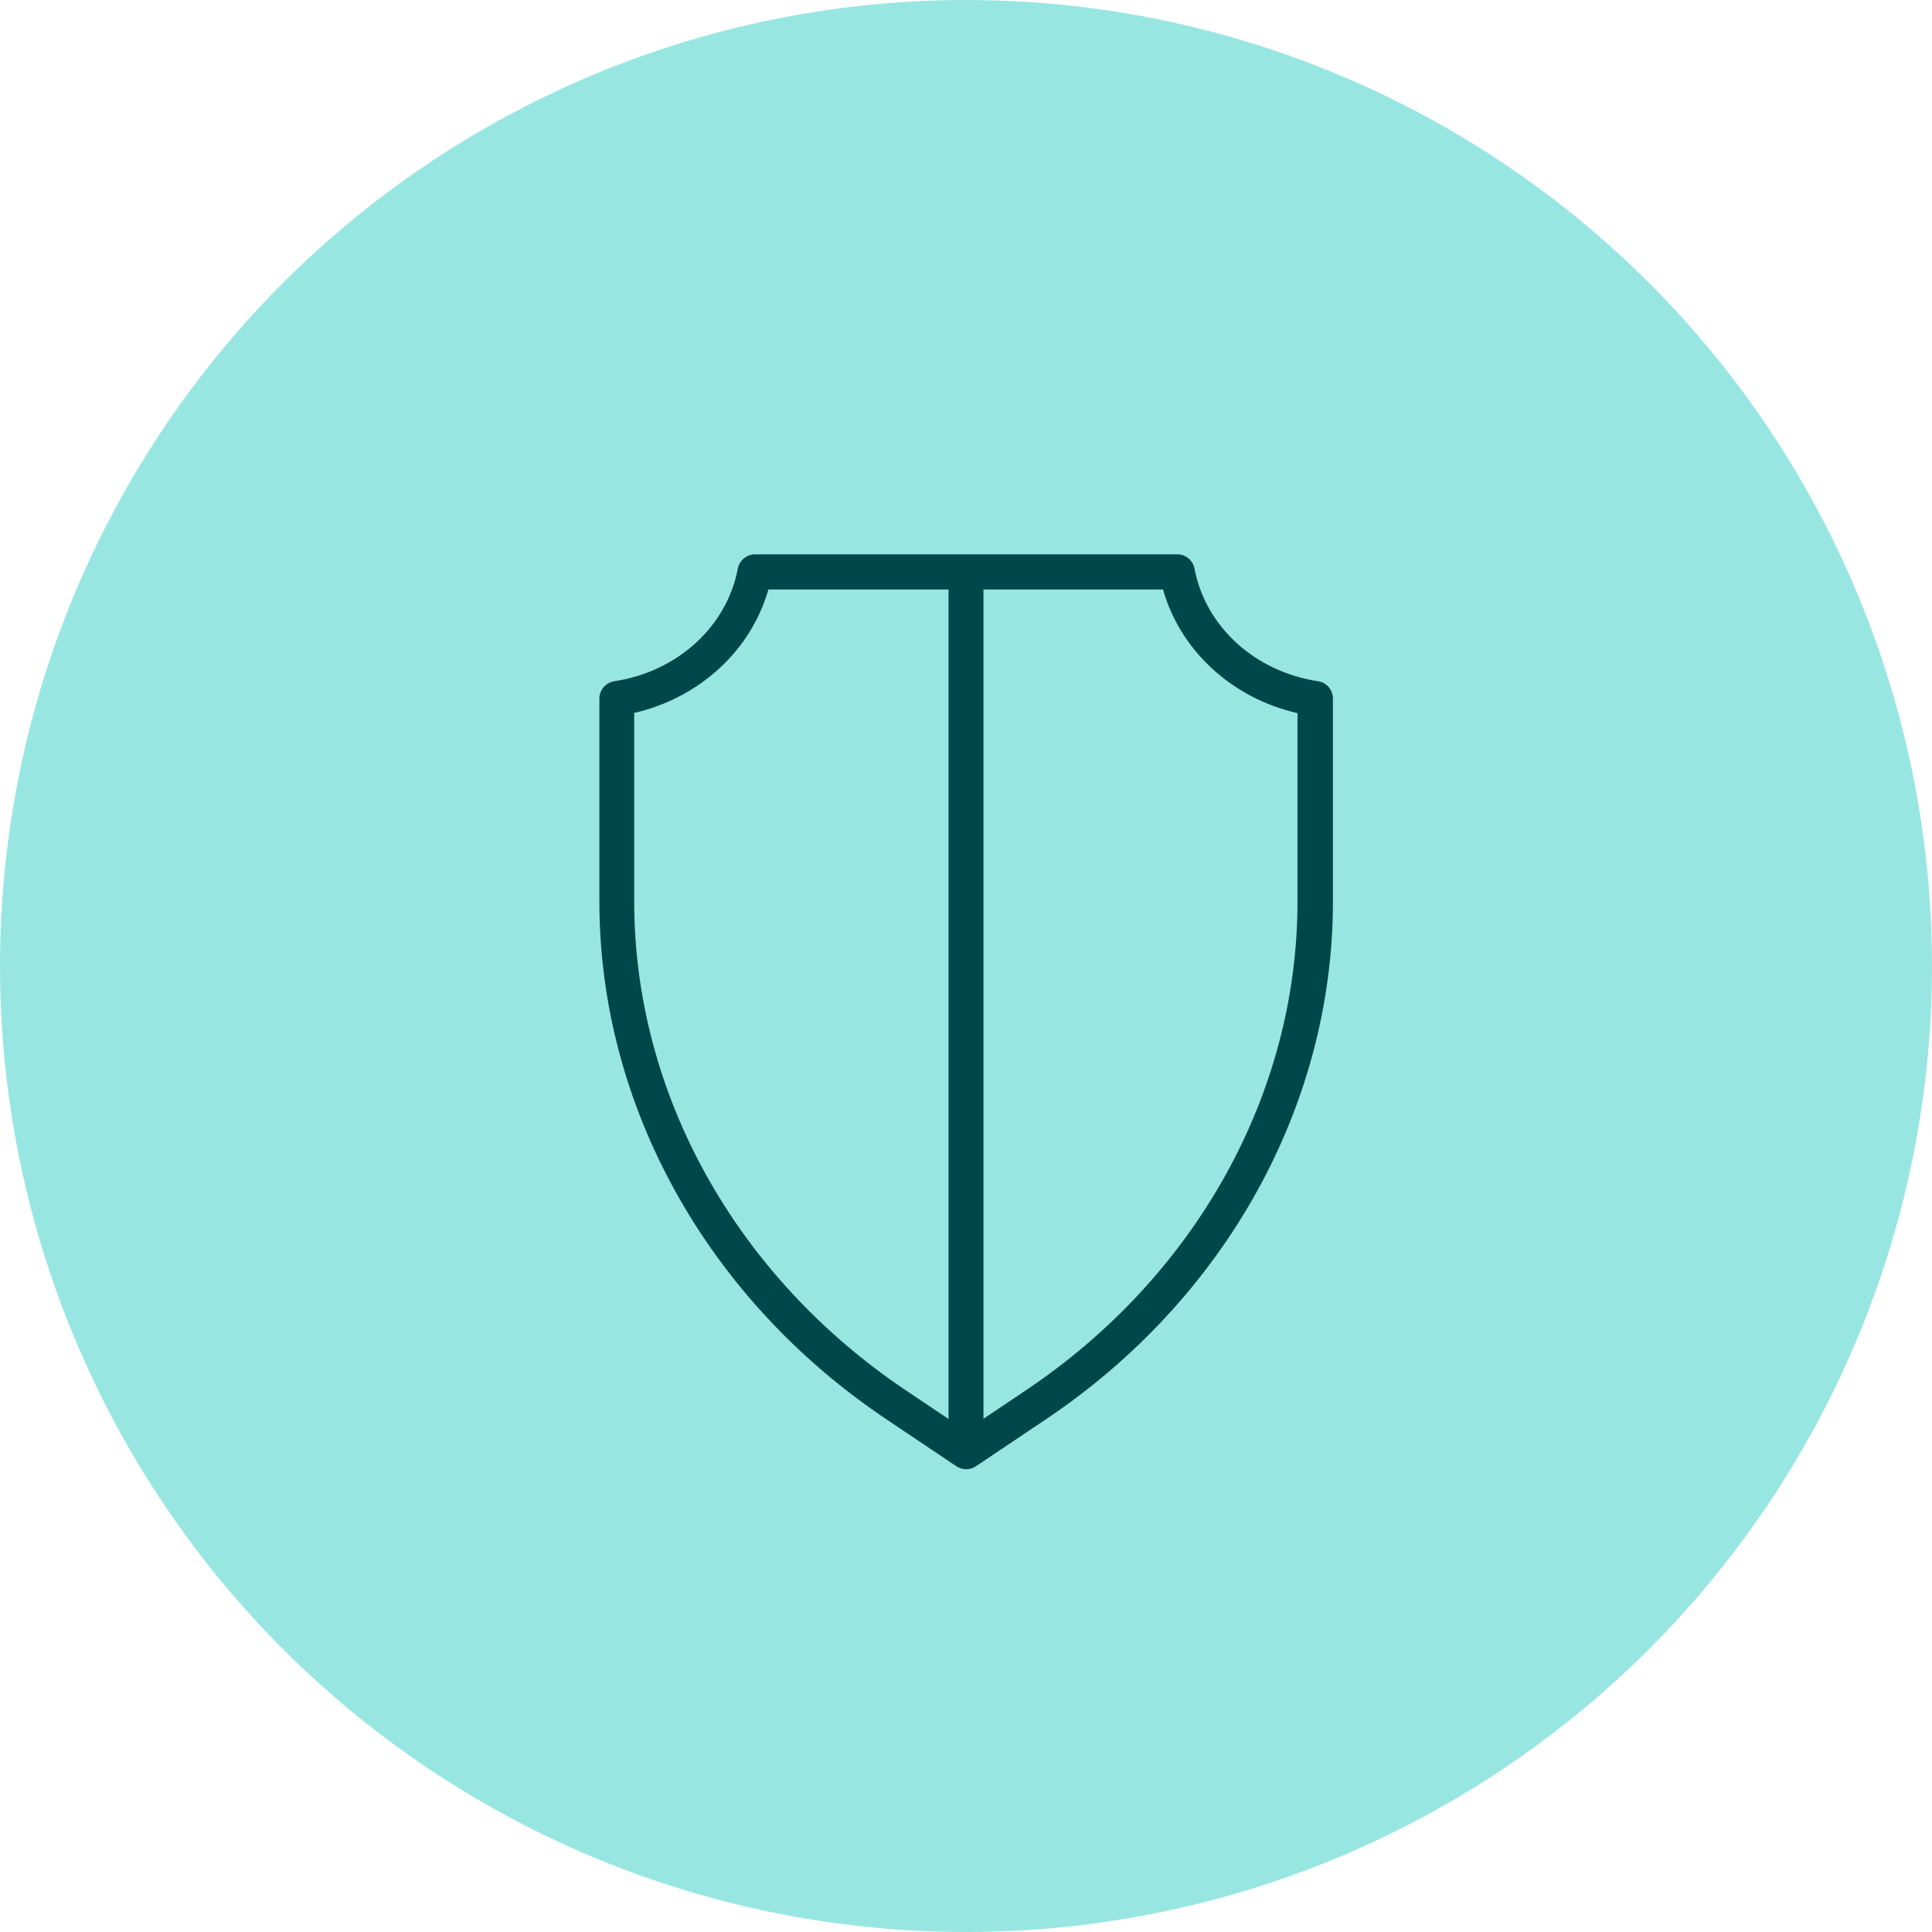
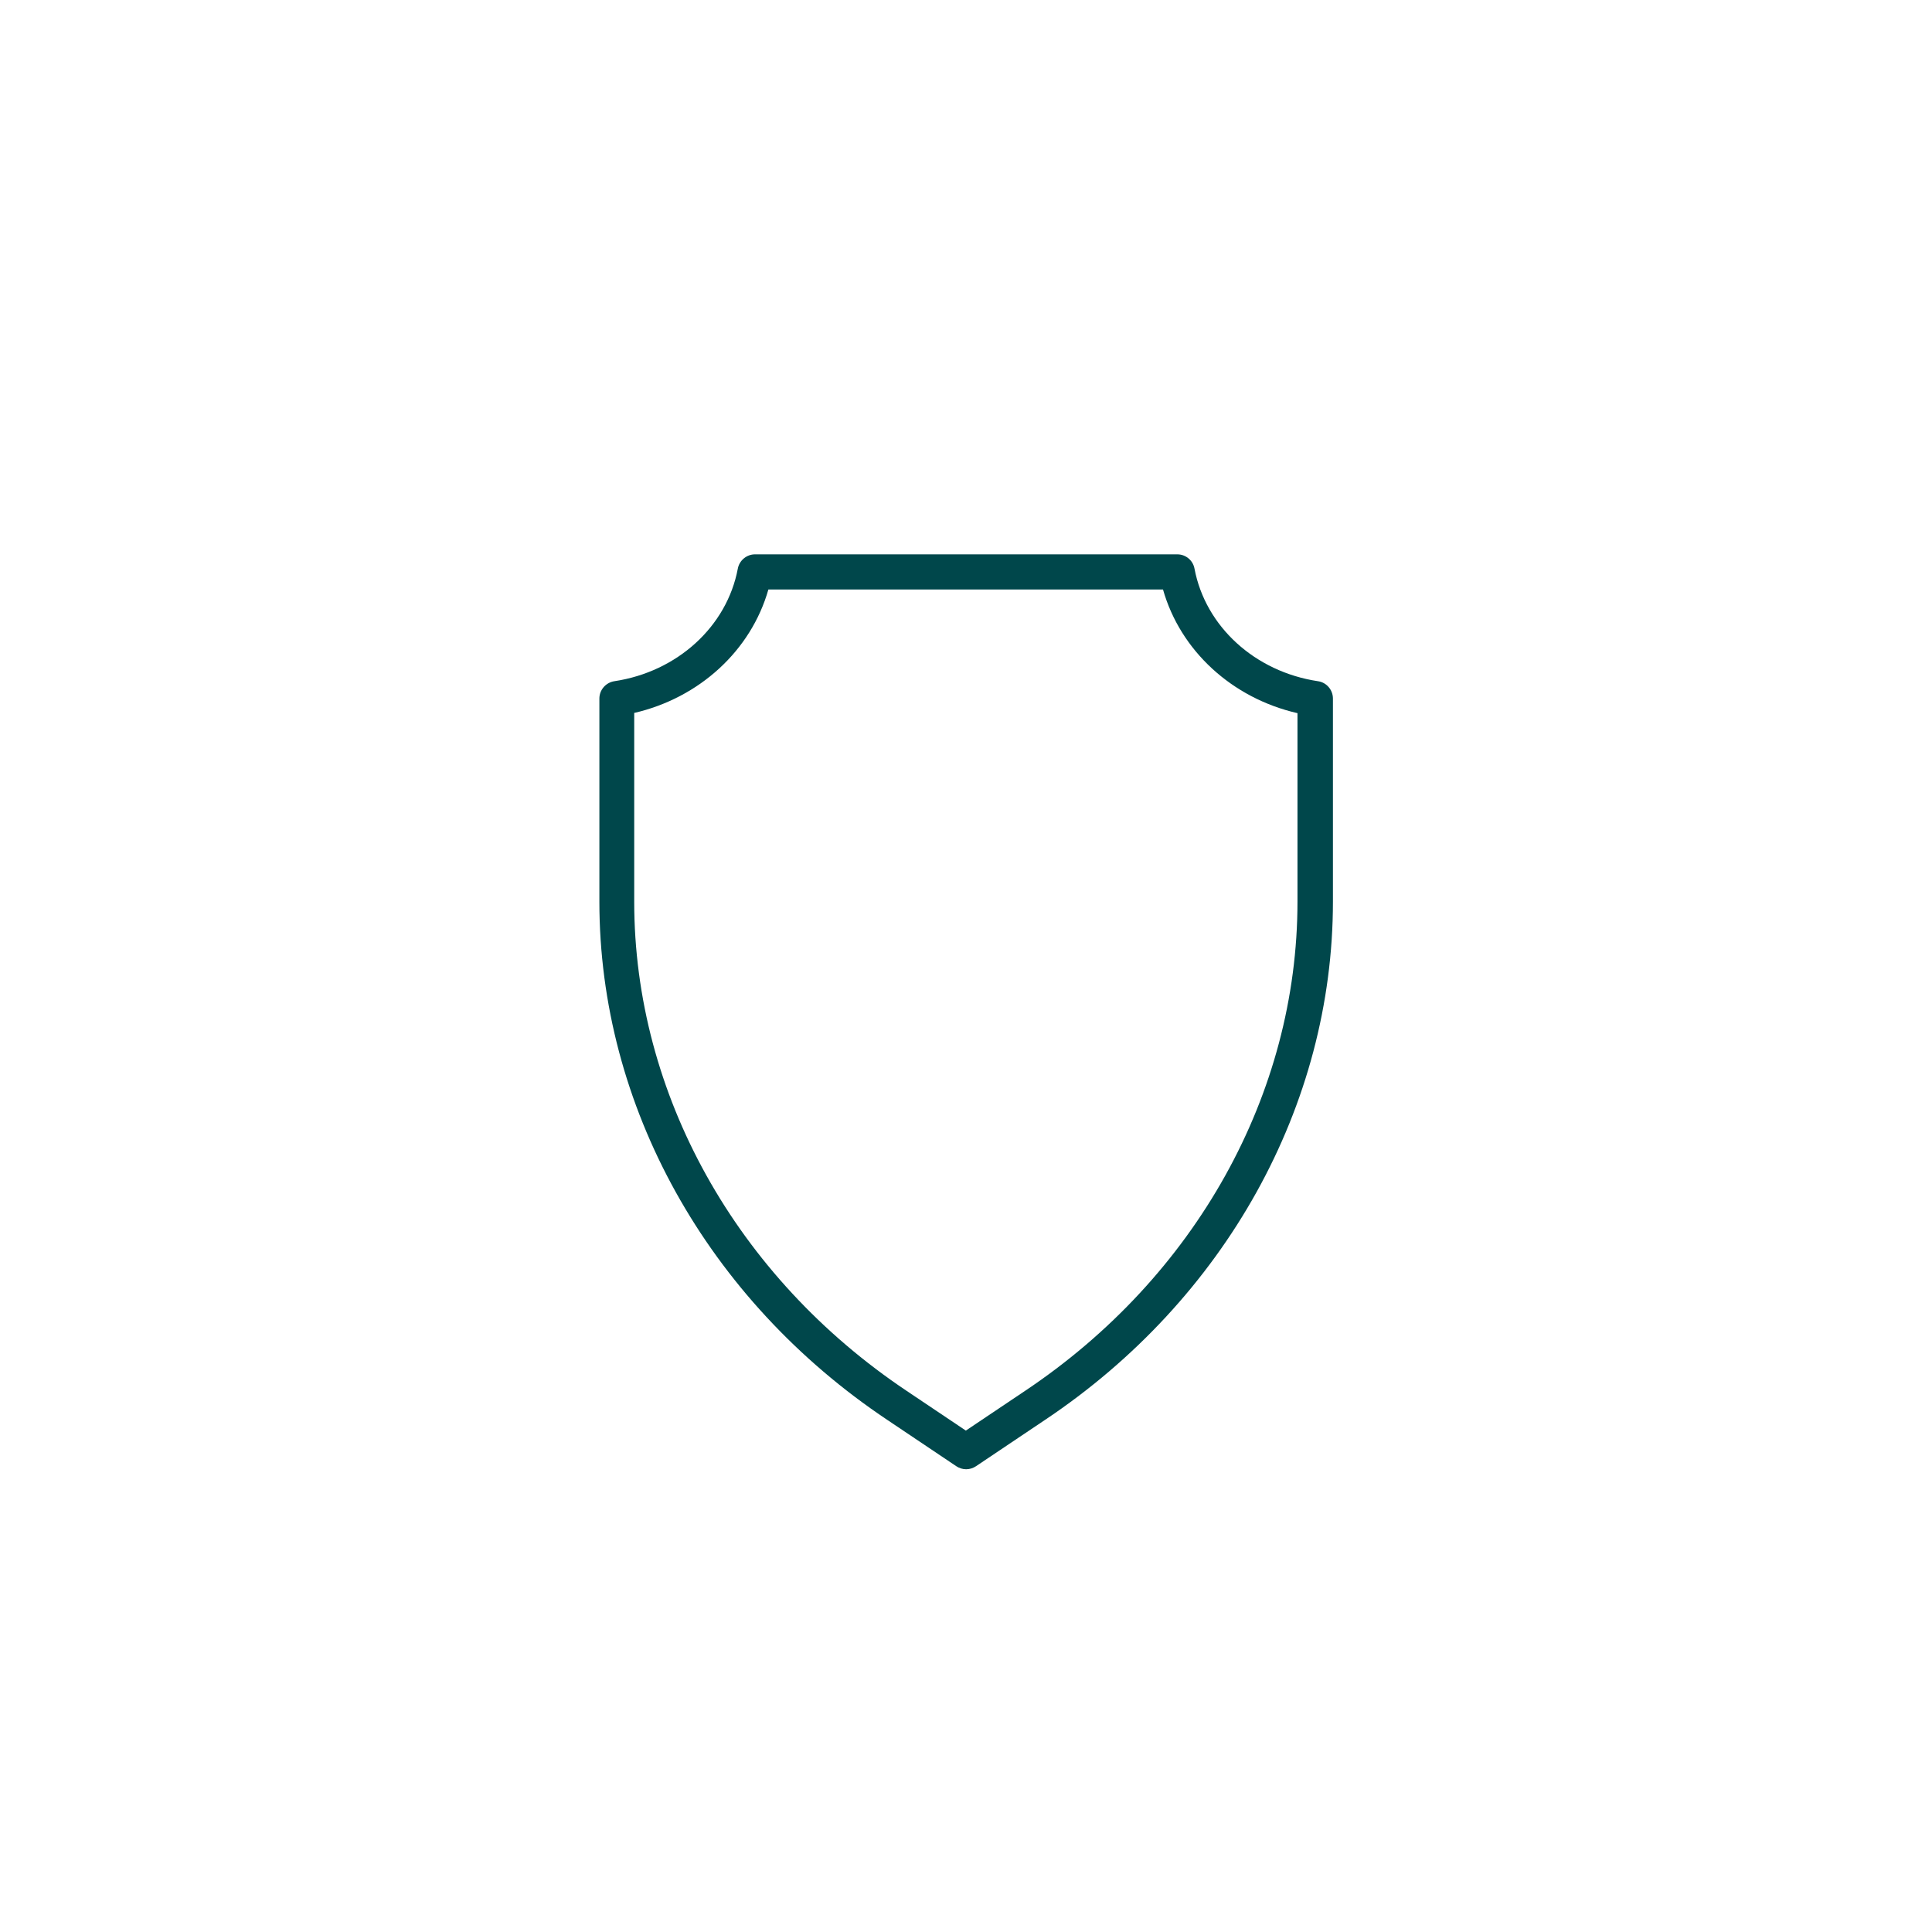
<svg xmlns="http://www.w3.org/2000/svg" id="Layer_2" viewBox="0 0 127 127">
  <defs>
    <style>.cls-1{fill:#98e6e2;}.cls-1,.cls-2{stroke-width:0px;}.cls-2{fill:#00474b;}</style>
  </defs>
  <g id="Layer_1-2">
-     <circle class="cls-1" cx="63.5" cy="63.5" r="63.5" />
-     <rect class="cls-2" x="62.35" y="37.33" width="2.3" height="58.52" />
    <path class="cls-2" d="M63.5,96.58c-.22,0-.45-.07-.64-.2l-4.53-3.04c-11.85-7.92-18.93-20.66-18.93-34.07v-13.35c0-.57.42-1.05.98-1.14,4.14-.62,7.4-3.59,8.12-7.4.1-.54.58-.94,1.13-.94h27.76c.55,0,1.03.39,1.13.94.72,3.81,3.98,6.78,8.12,7.4.56.08.98.57.98,1.14v13.35c0,13.41-7.08,26.15-18.93,34.07l-4.53,3.04c-.19.13-.42.2-.64.2ZM41.69,46.87v12.4c0,12.64,6.7,24.66,17.91,32.16,0,0,0,0,0,0l3.89,2.61,3.89-2.61c11.22-7.5,17.91-19.52,17.91-32.16v-12.39c-4.31-.99-7.7-4.11-8.84-8.13h-25.94c-1.14,4.01-4.53,7.13-8.84,8.12Z" />
  </g>
</svg>